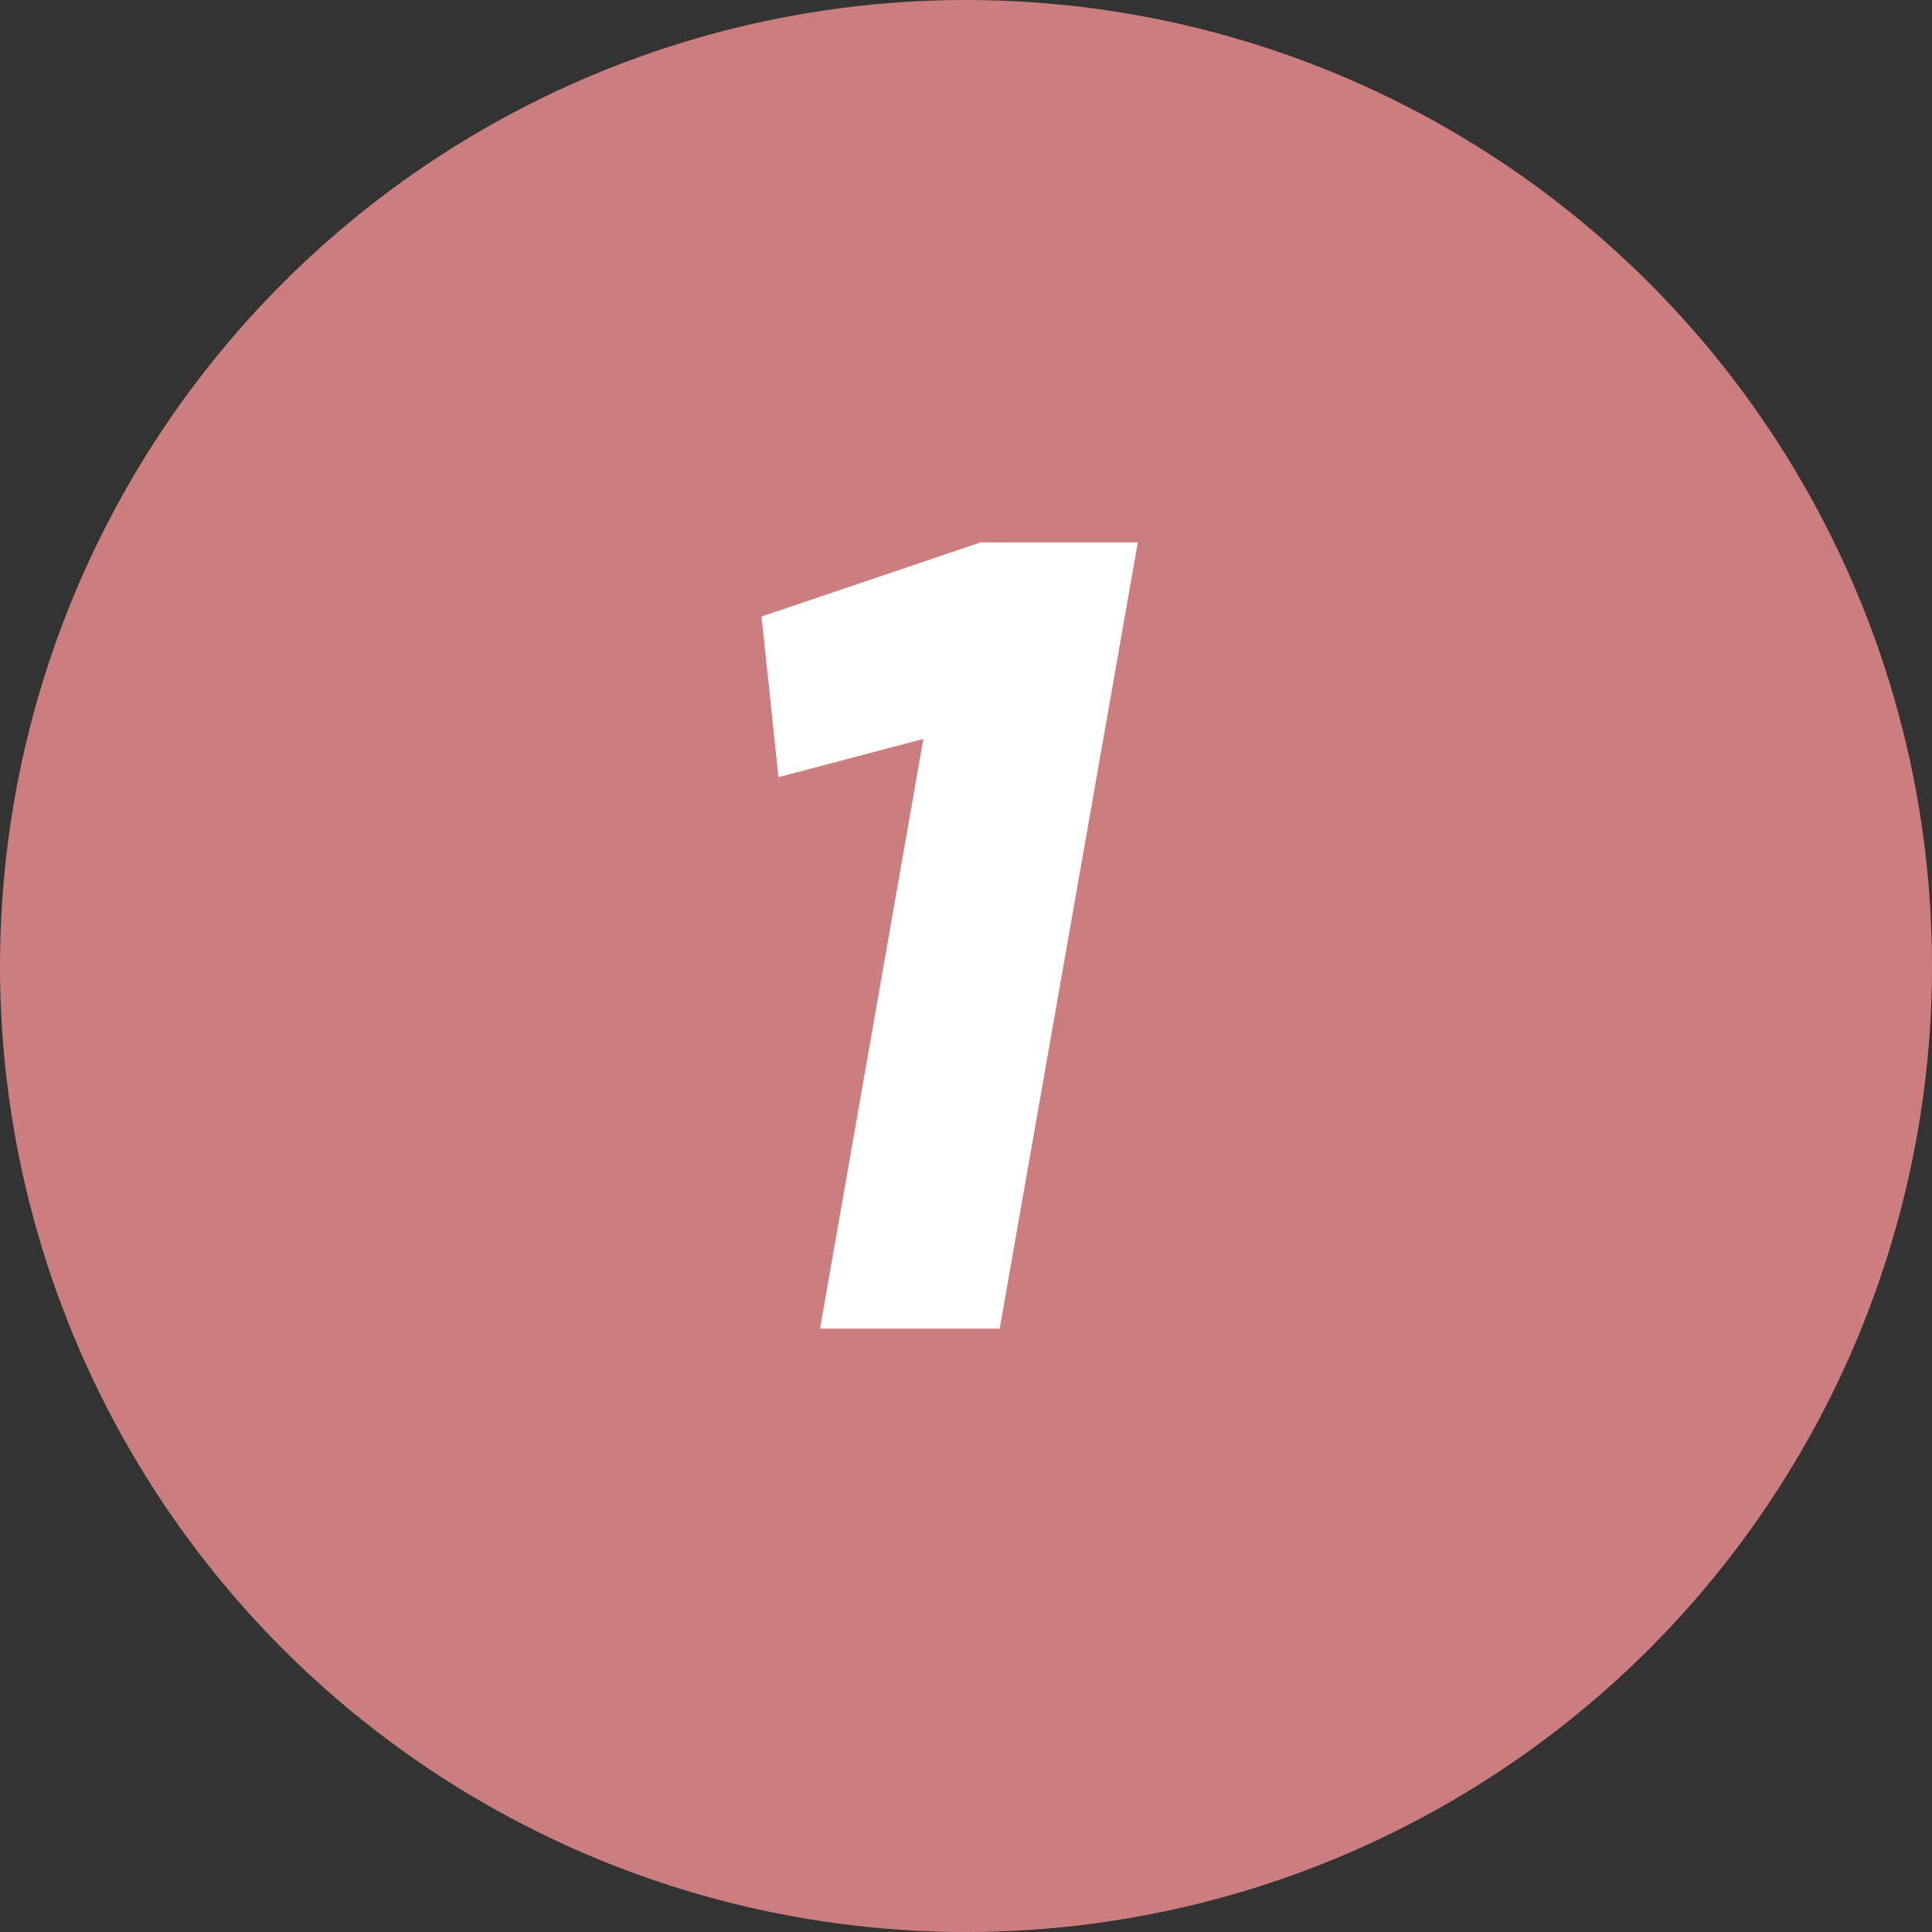
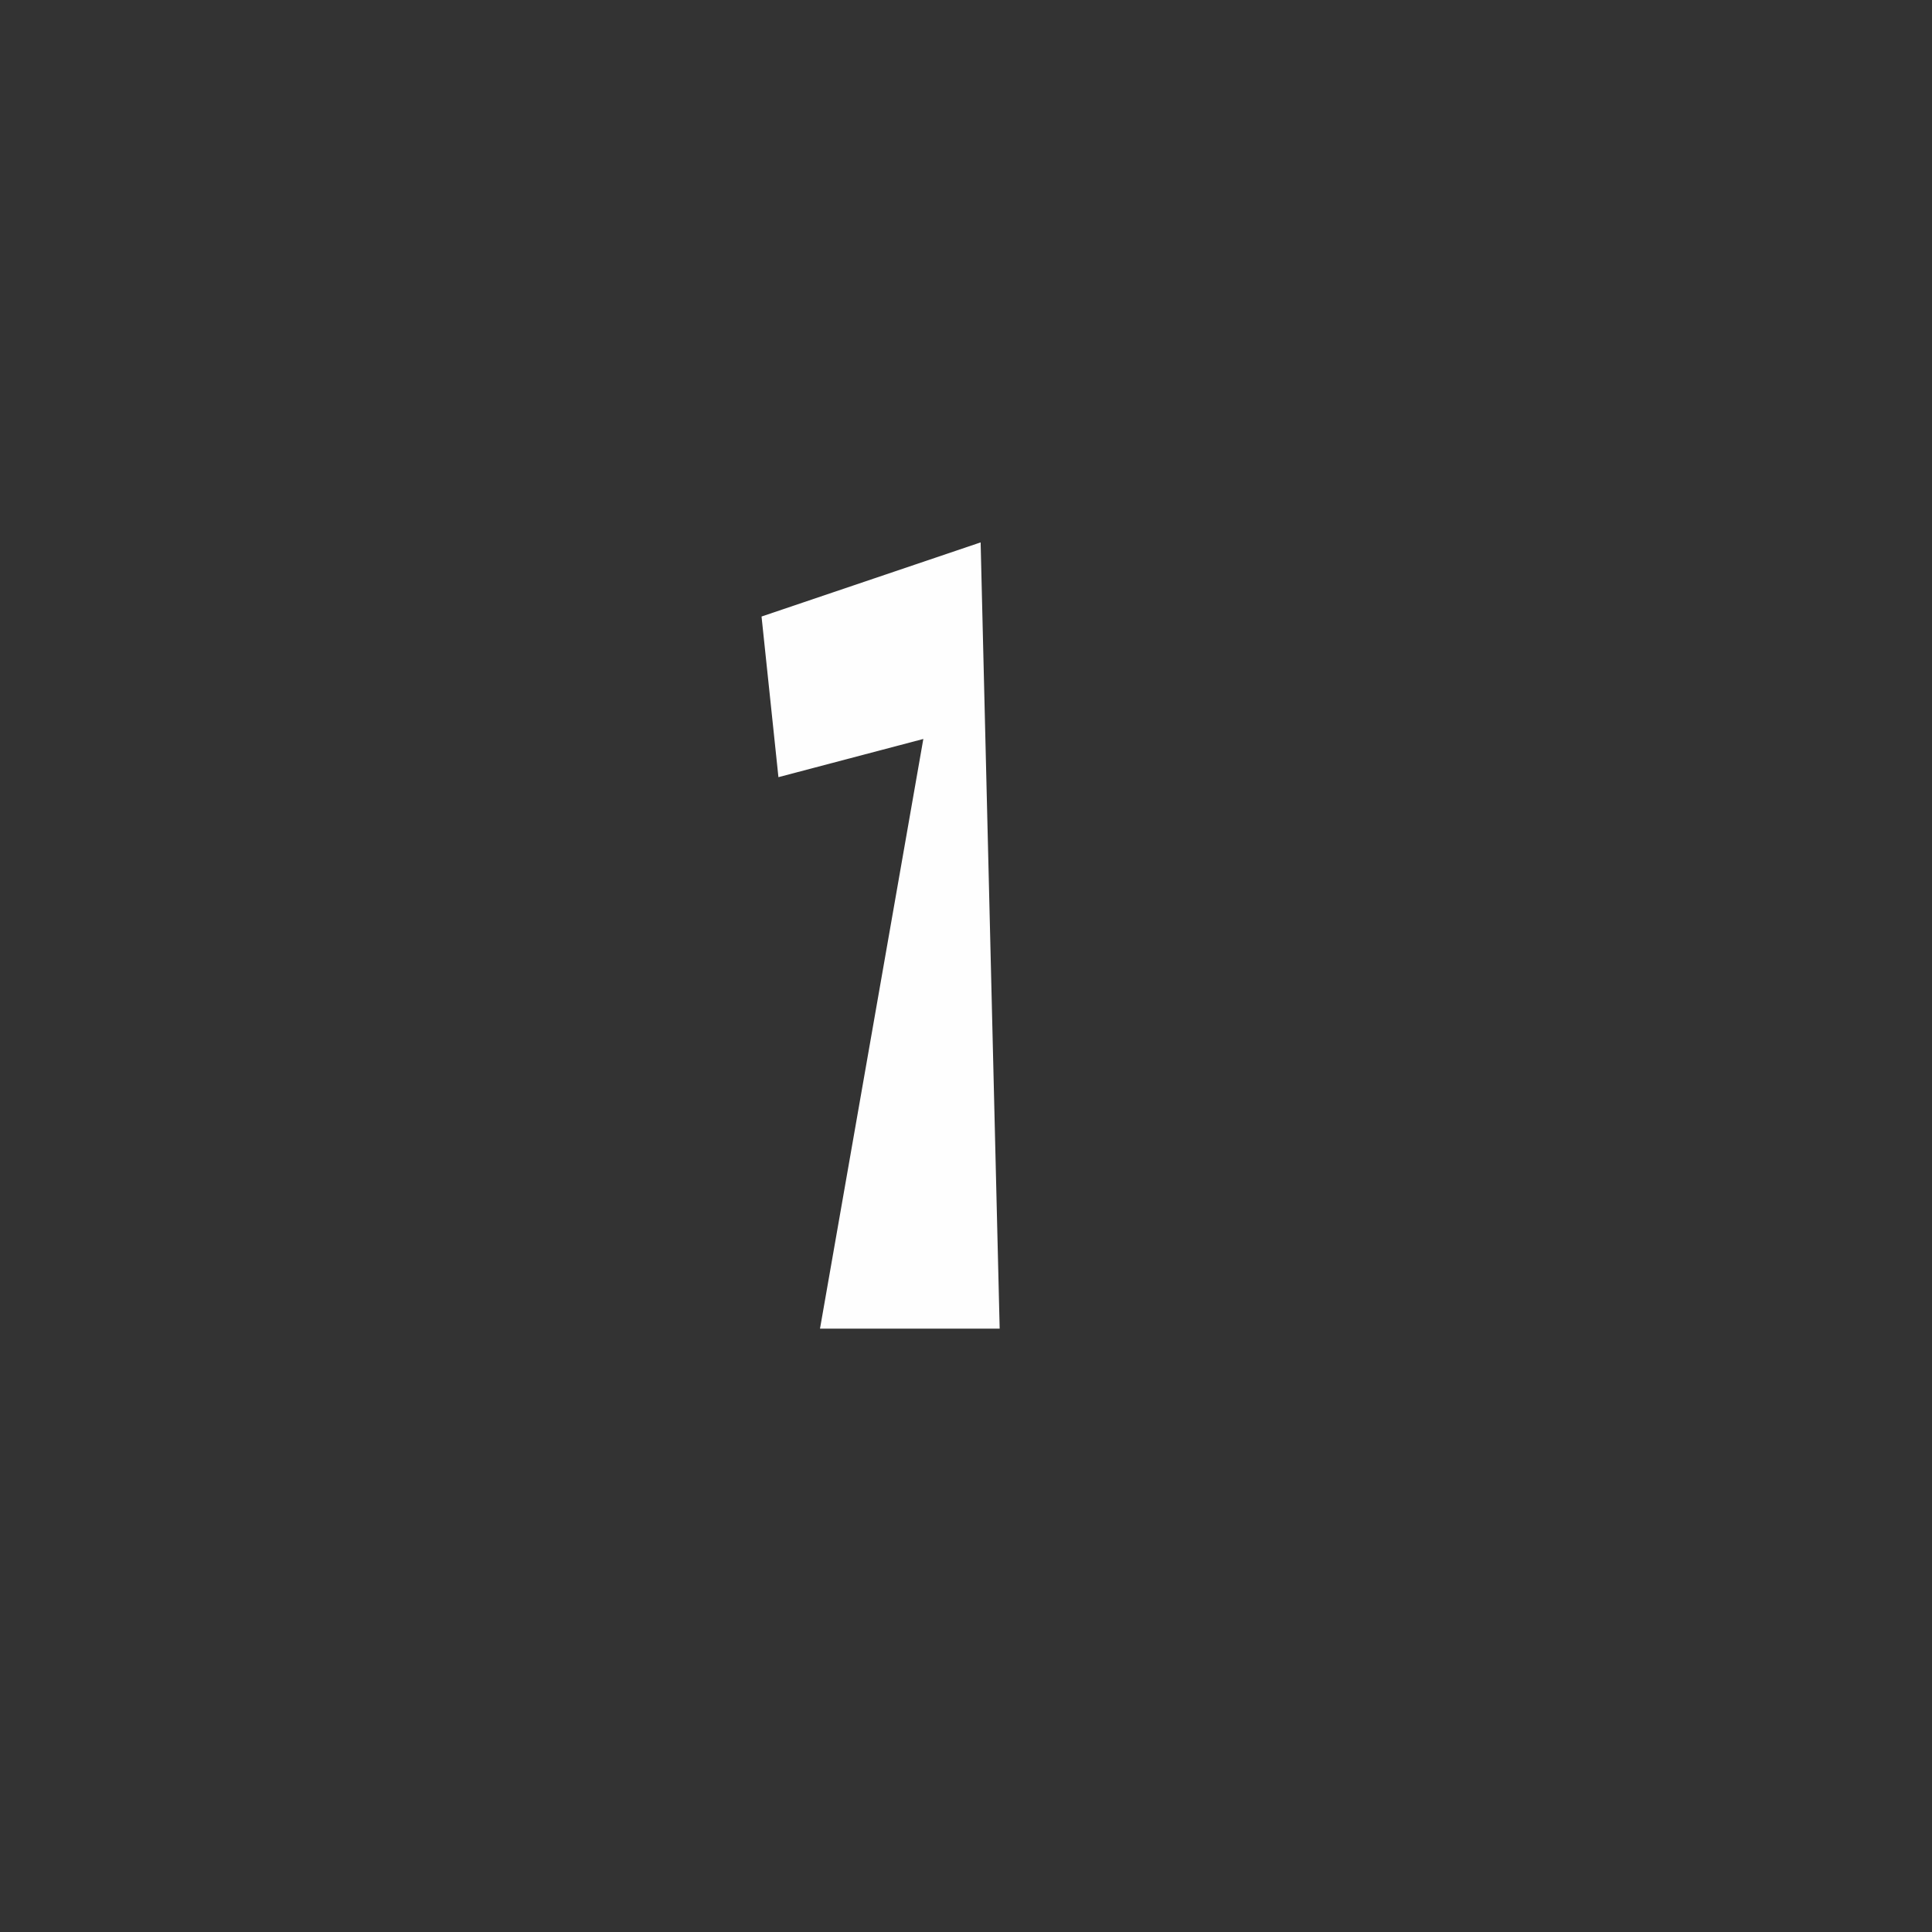
<svg xmlns="http://www.w3.org/2000/svg" width="35" height="35" viewBox="0 0 35 35" fill="none">
  <rect x="0" y="0" width="35" height="35" fill="#333333" stroke="none" />
-   <circle cx="17.5" cy="17.5" r="17.5" fill="#CC7E7E" />
-   <path d="M13.796 11.169L17.765 9.826H20.613L18.11 24.07H14.855L16.727 13.387L14.102 14.079L13.796 11.169Z" fill="#FEFEFE" />
+   <path d="M13.796 11.169L17.765 9.826L18.11 24.07H14.855L16.727 13.387L14.102 14.079L13.796 11.169Z" fill="#FEFEFE" />
</svg>